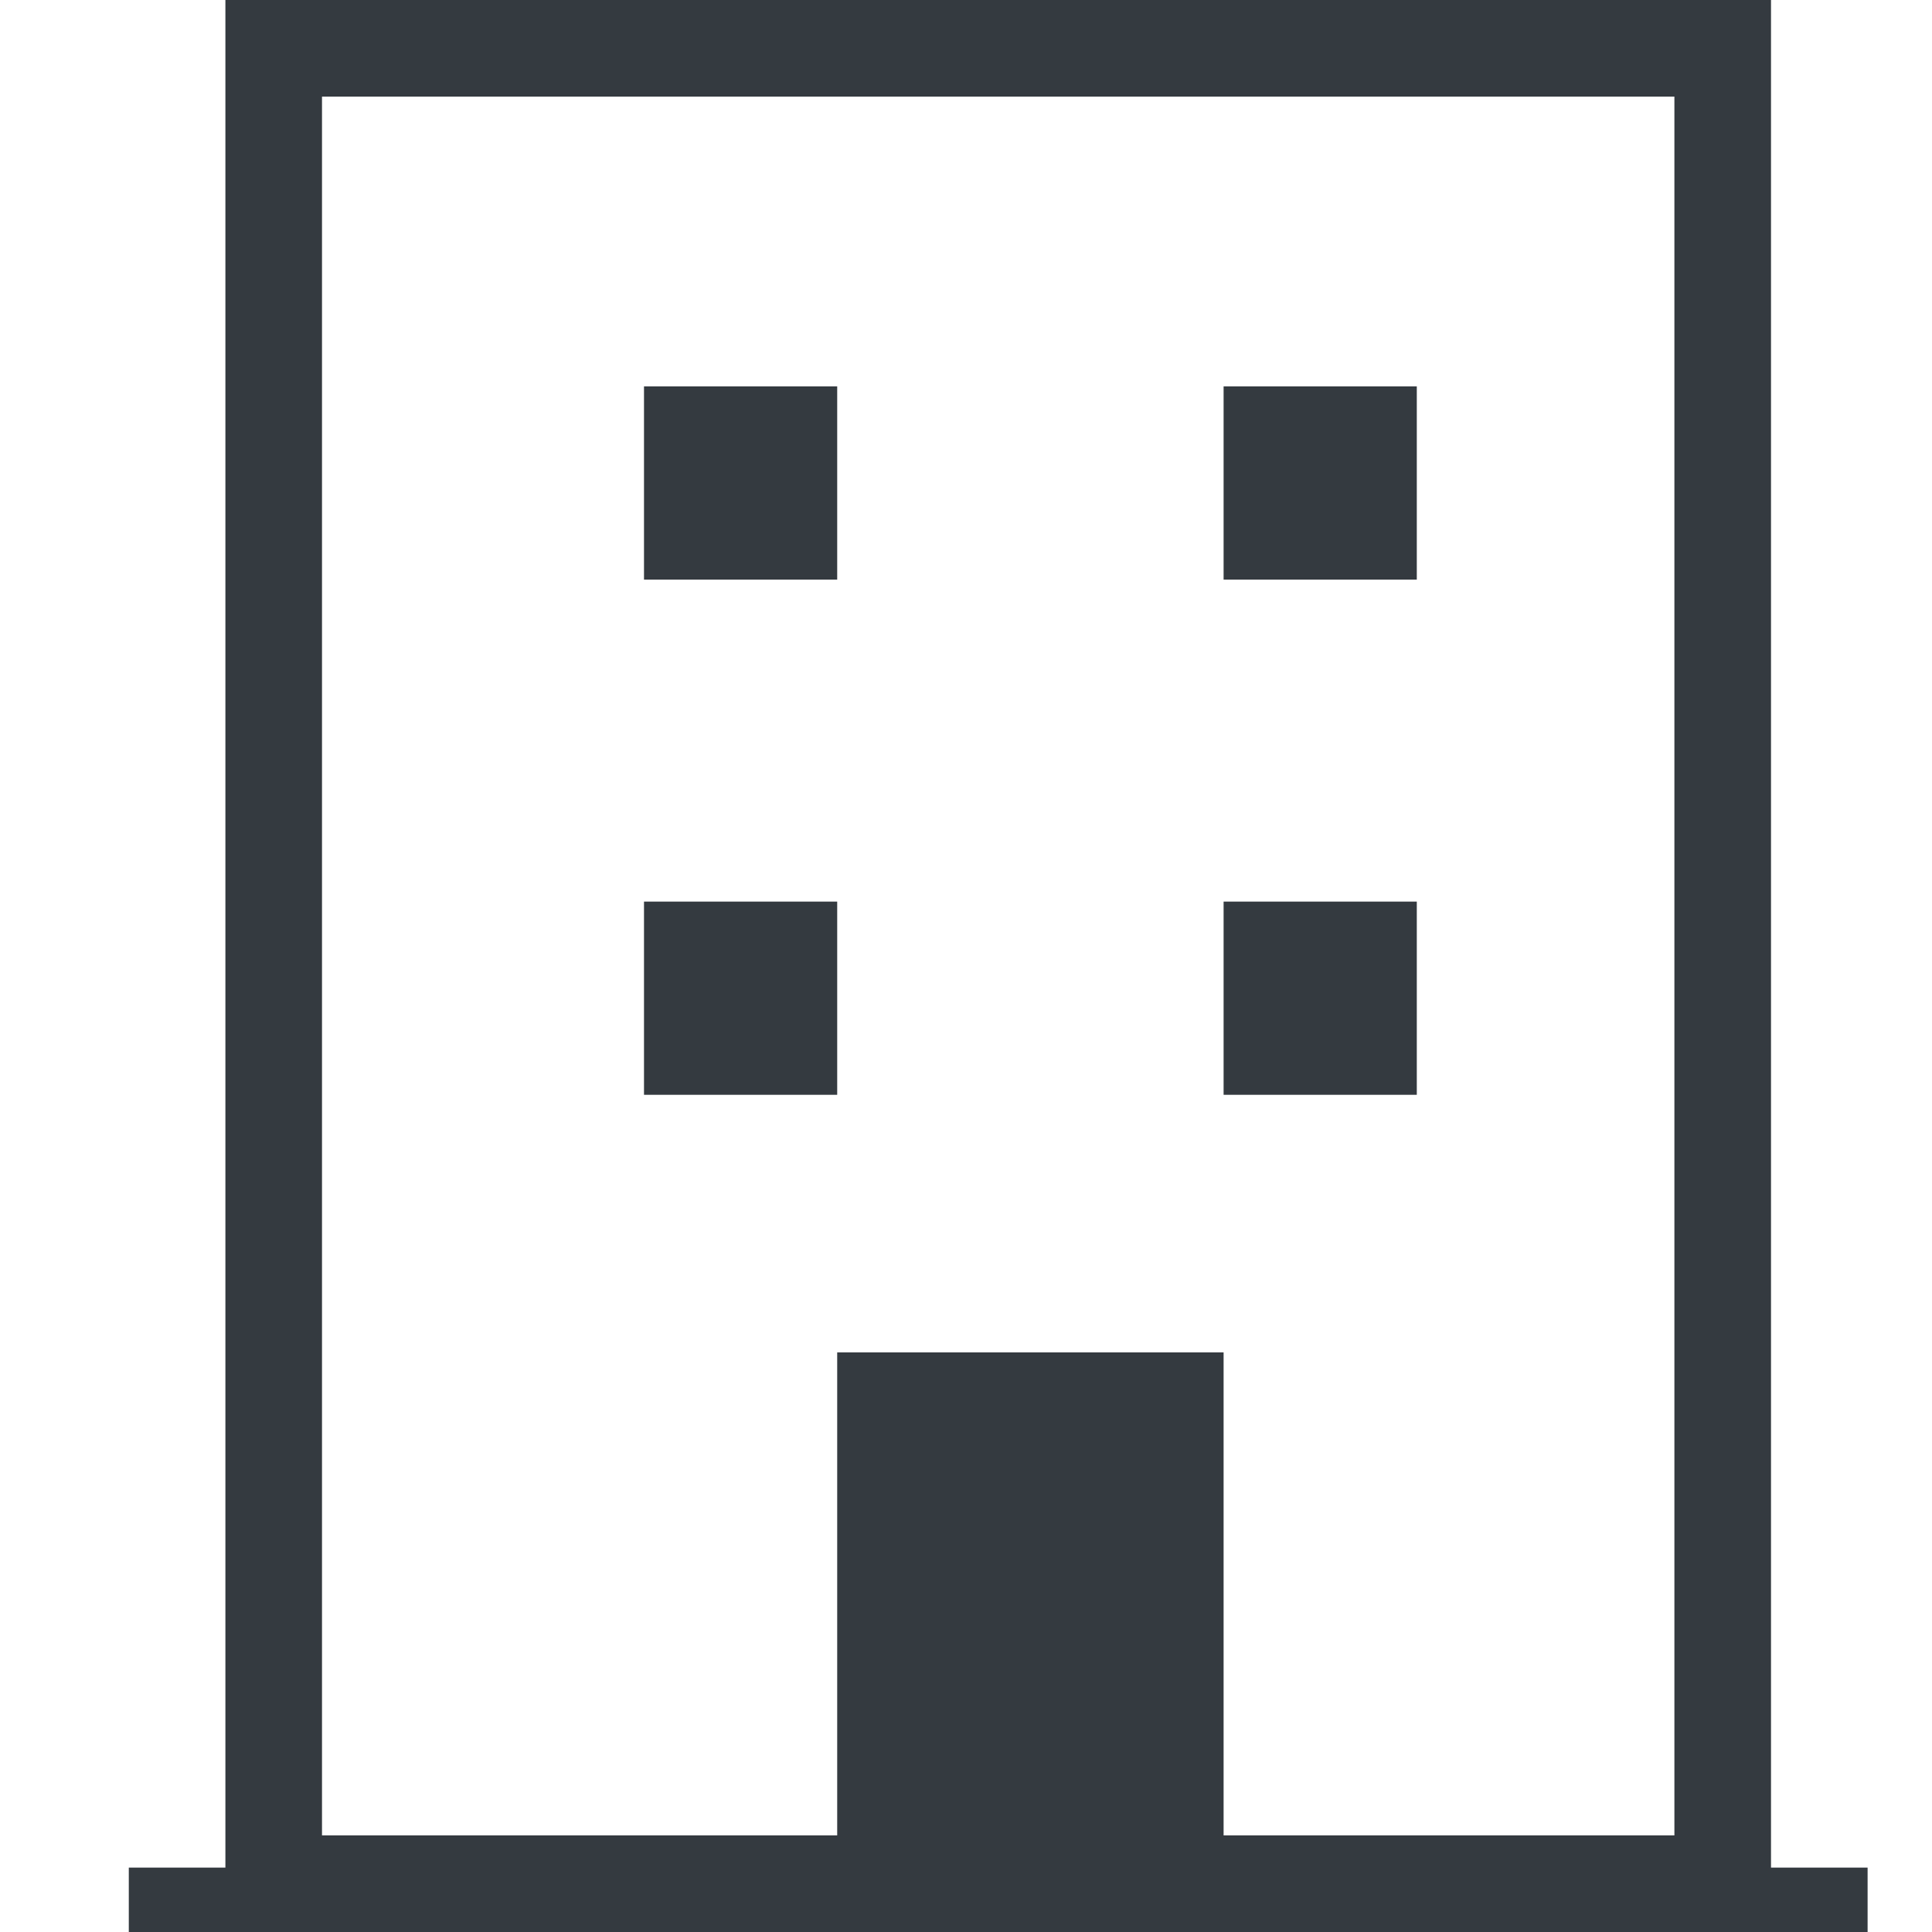
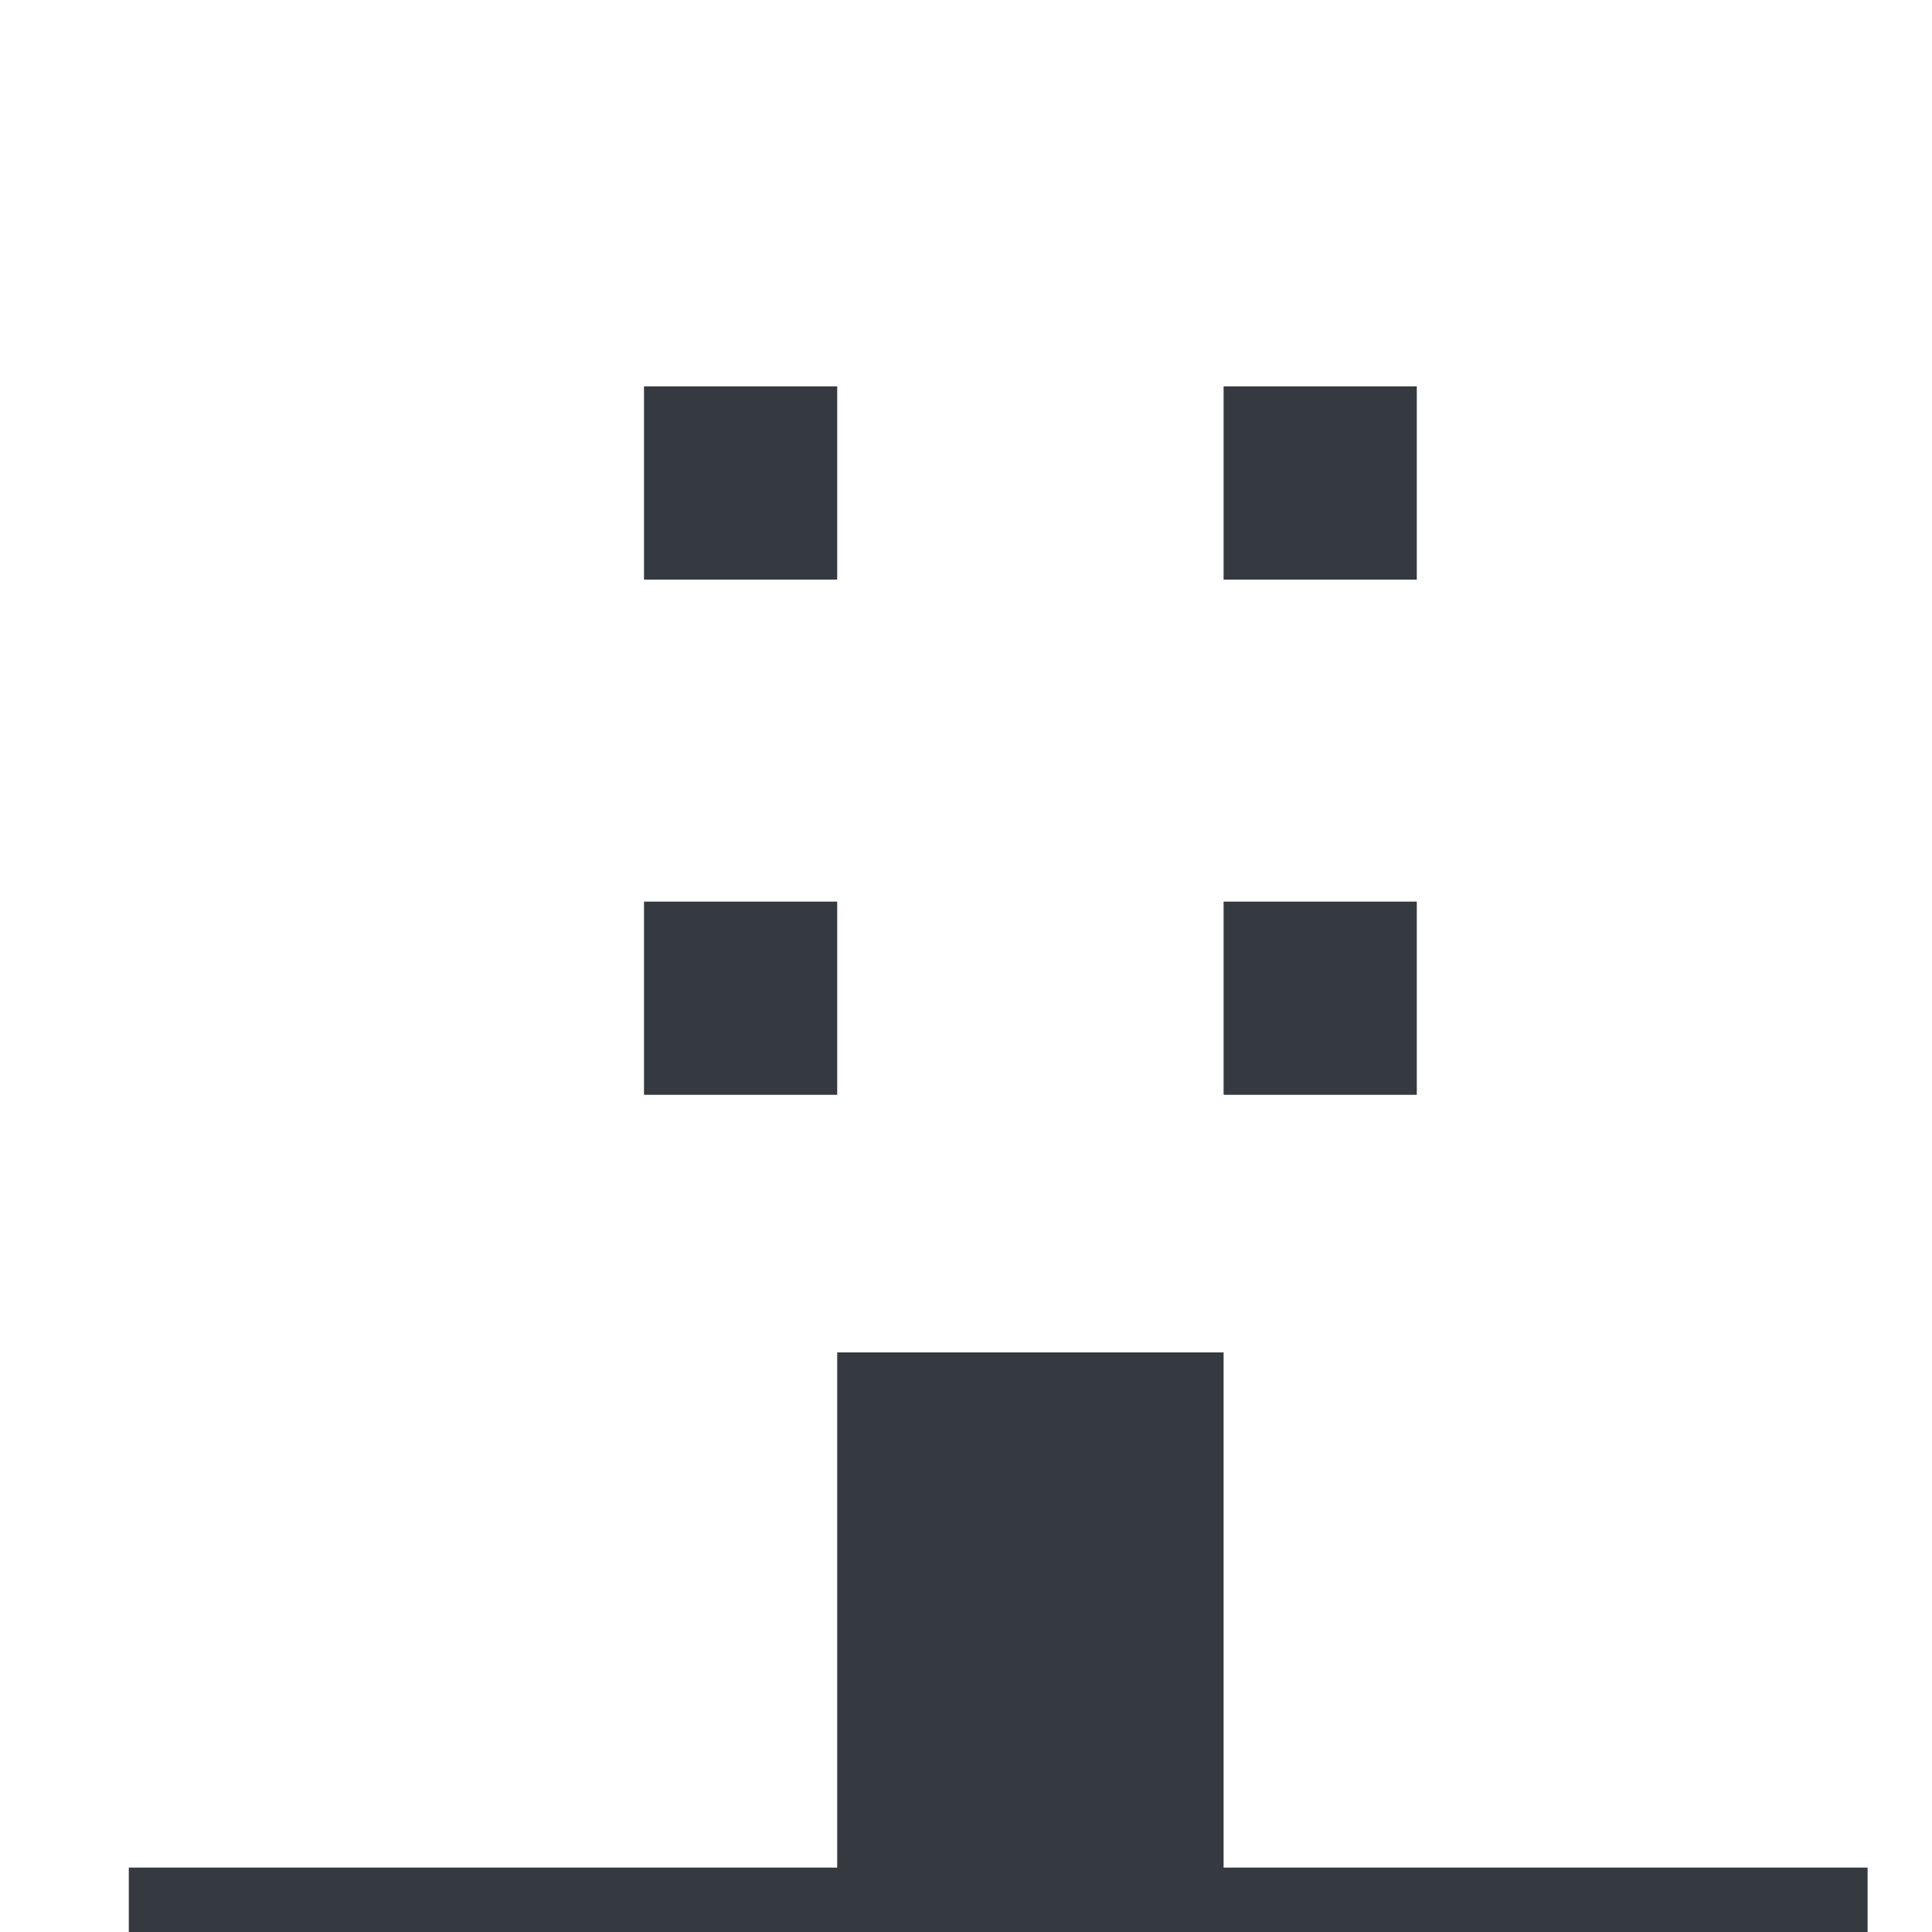
<svg xmlns="http://www.w3.org/2000/svg" id="icon_017" width="30" height="30" viewBox="0 0 30 30">
  <g id="Component_1621_20" data-name="Component 1621 – 20">
    <rect id="Rectangle_1638" data-name="Rectangle 1638" width="30" height="30" fill="#00d3ff" opacity="0" />
  </g>
  <g id="register_manfucaturer" transform="translate(-1262 -688)">
-     <path id="パス_2414" data-name="パス 2414" d="M1.5,1.5v27h21V1.5H1.5M0,0H24V30H0Z" transform="translate(1265.5 688)" fill="#343a40" />
    <rect id="Rectangle_1631" data-name="Rectangle 1631" width="3" height="3" transform="translate(1272 694)" fill="#343a40" />
    <rect id="Rectangle_1632" data-name="Rectangle 1632" width="3" height="3" transform="translate(1281 694)" fill="#343a40" />
    <rect id="Rectangle_1633" data-name="Rectangle 1633" width="3" height="3" transform="translate(1272 702)" fill="#343a40" />
    <rect id="Rectangle_1634" data-name="Rectangle 1634" width="3" height="3" transform="translate(1281 702)" fill="#343a40" />
    <rect id="Rectangle_1635" data-name="Rectangle 1635" width="6" height="9" transform="translate(1275 709)" fill="#343a40" />
    <rect id="Rectangle_1636" data-name="Rectangle 1636" width="27" height="1" transform="translate(1264 717)" fill="#343a40" />
  </g>
</svg>